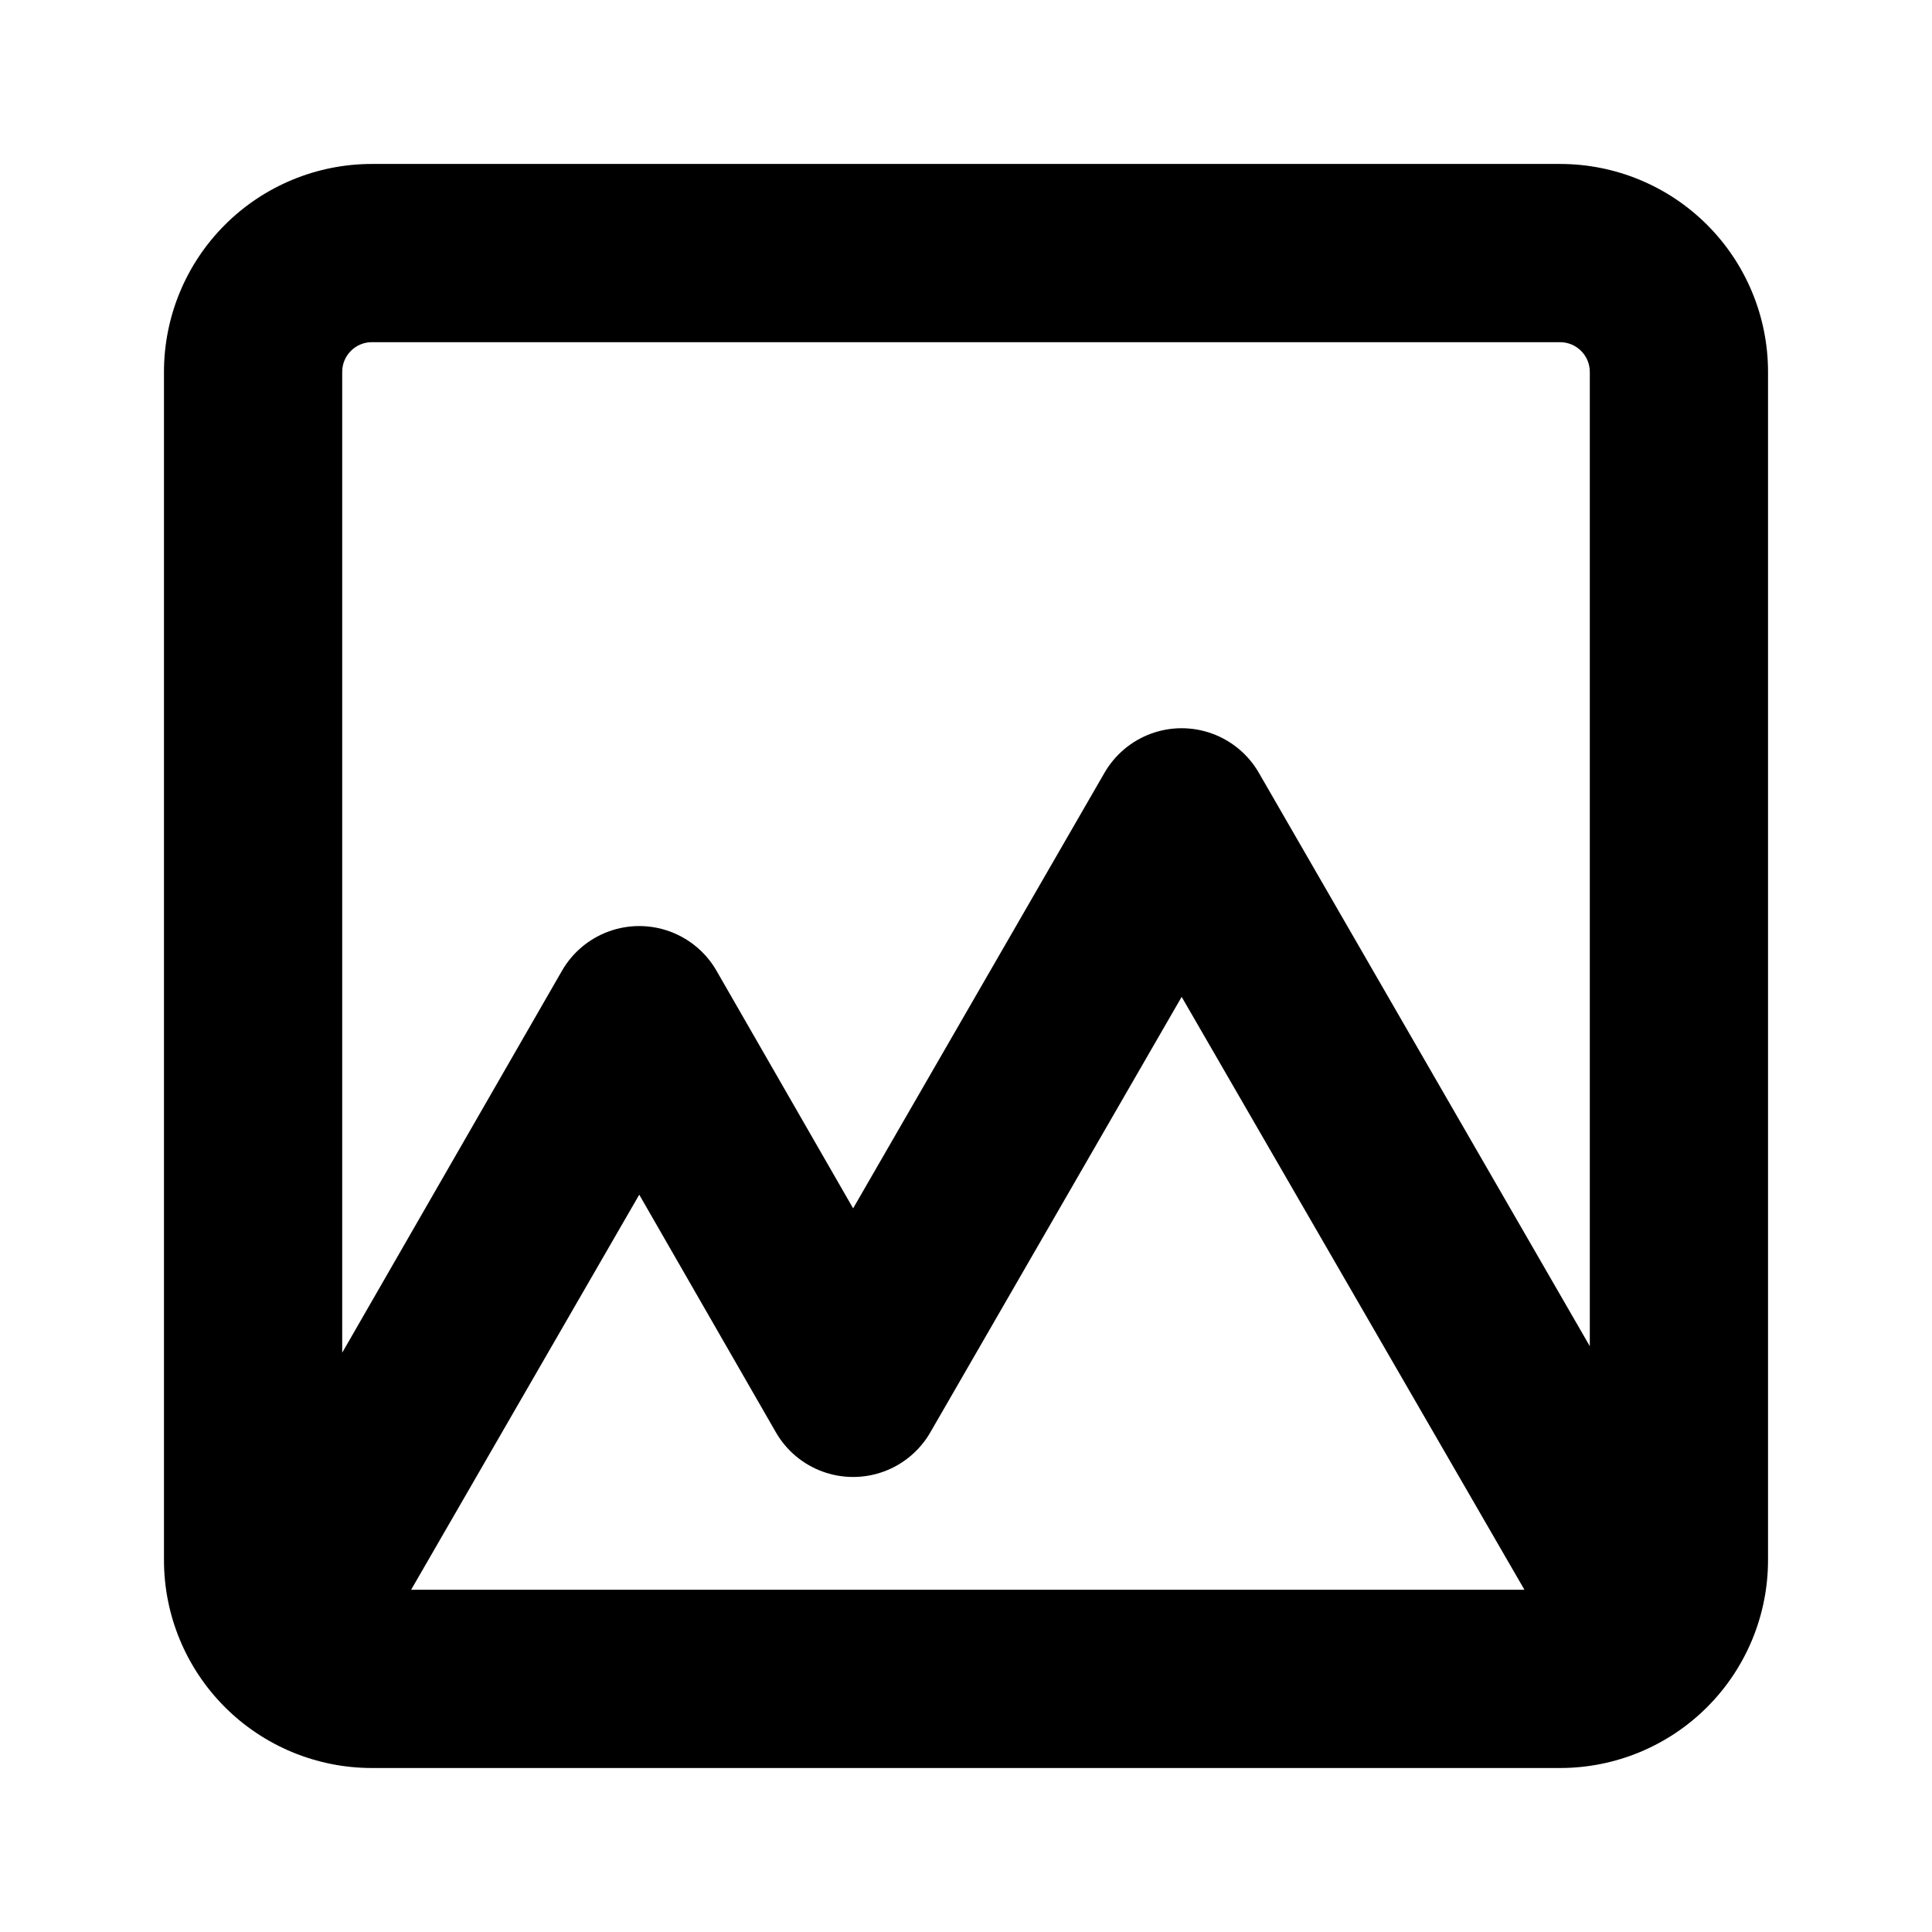
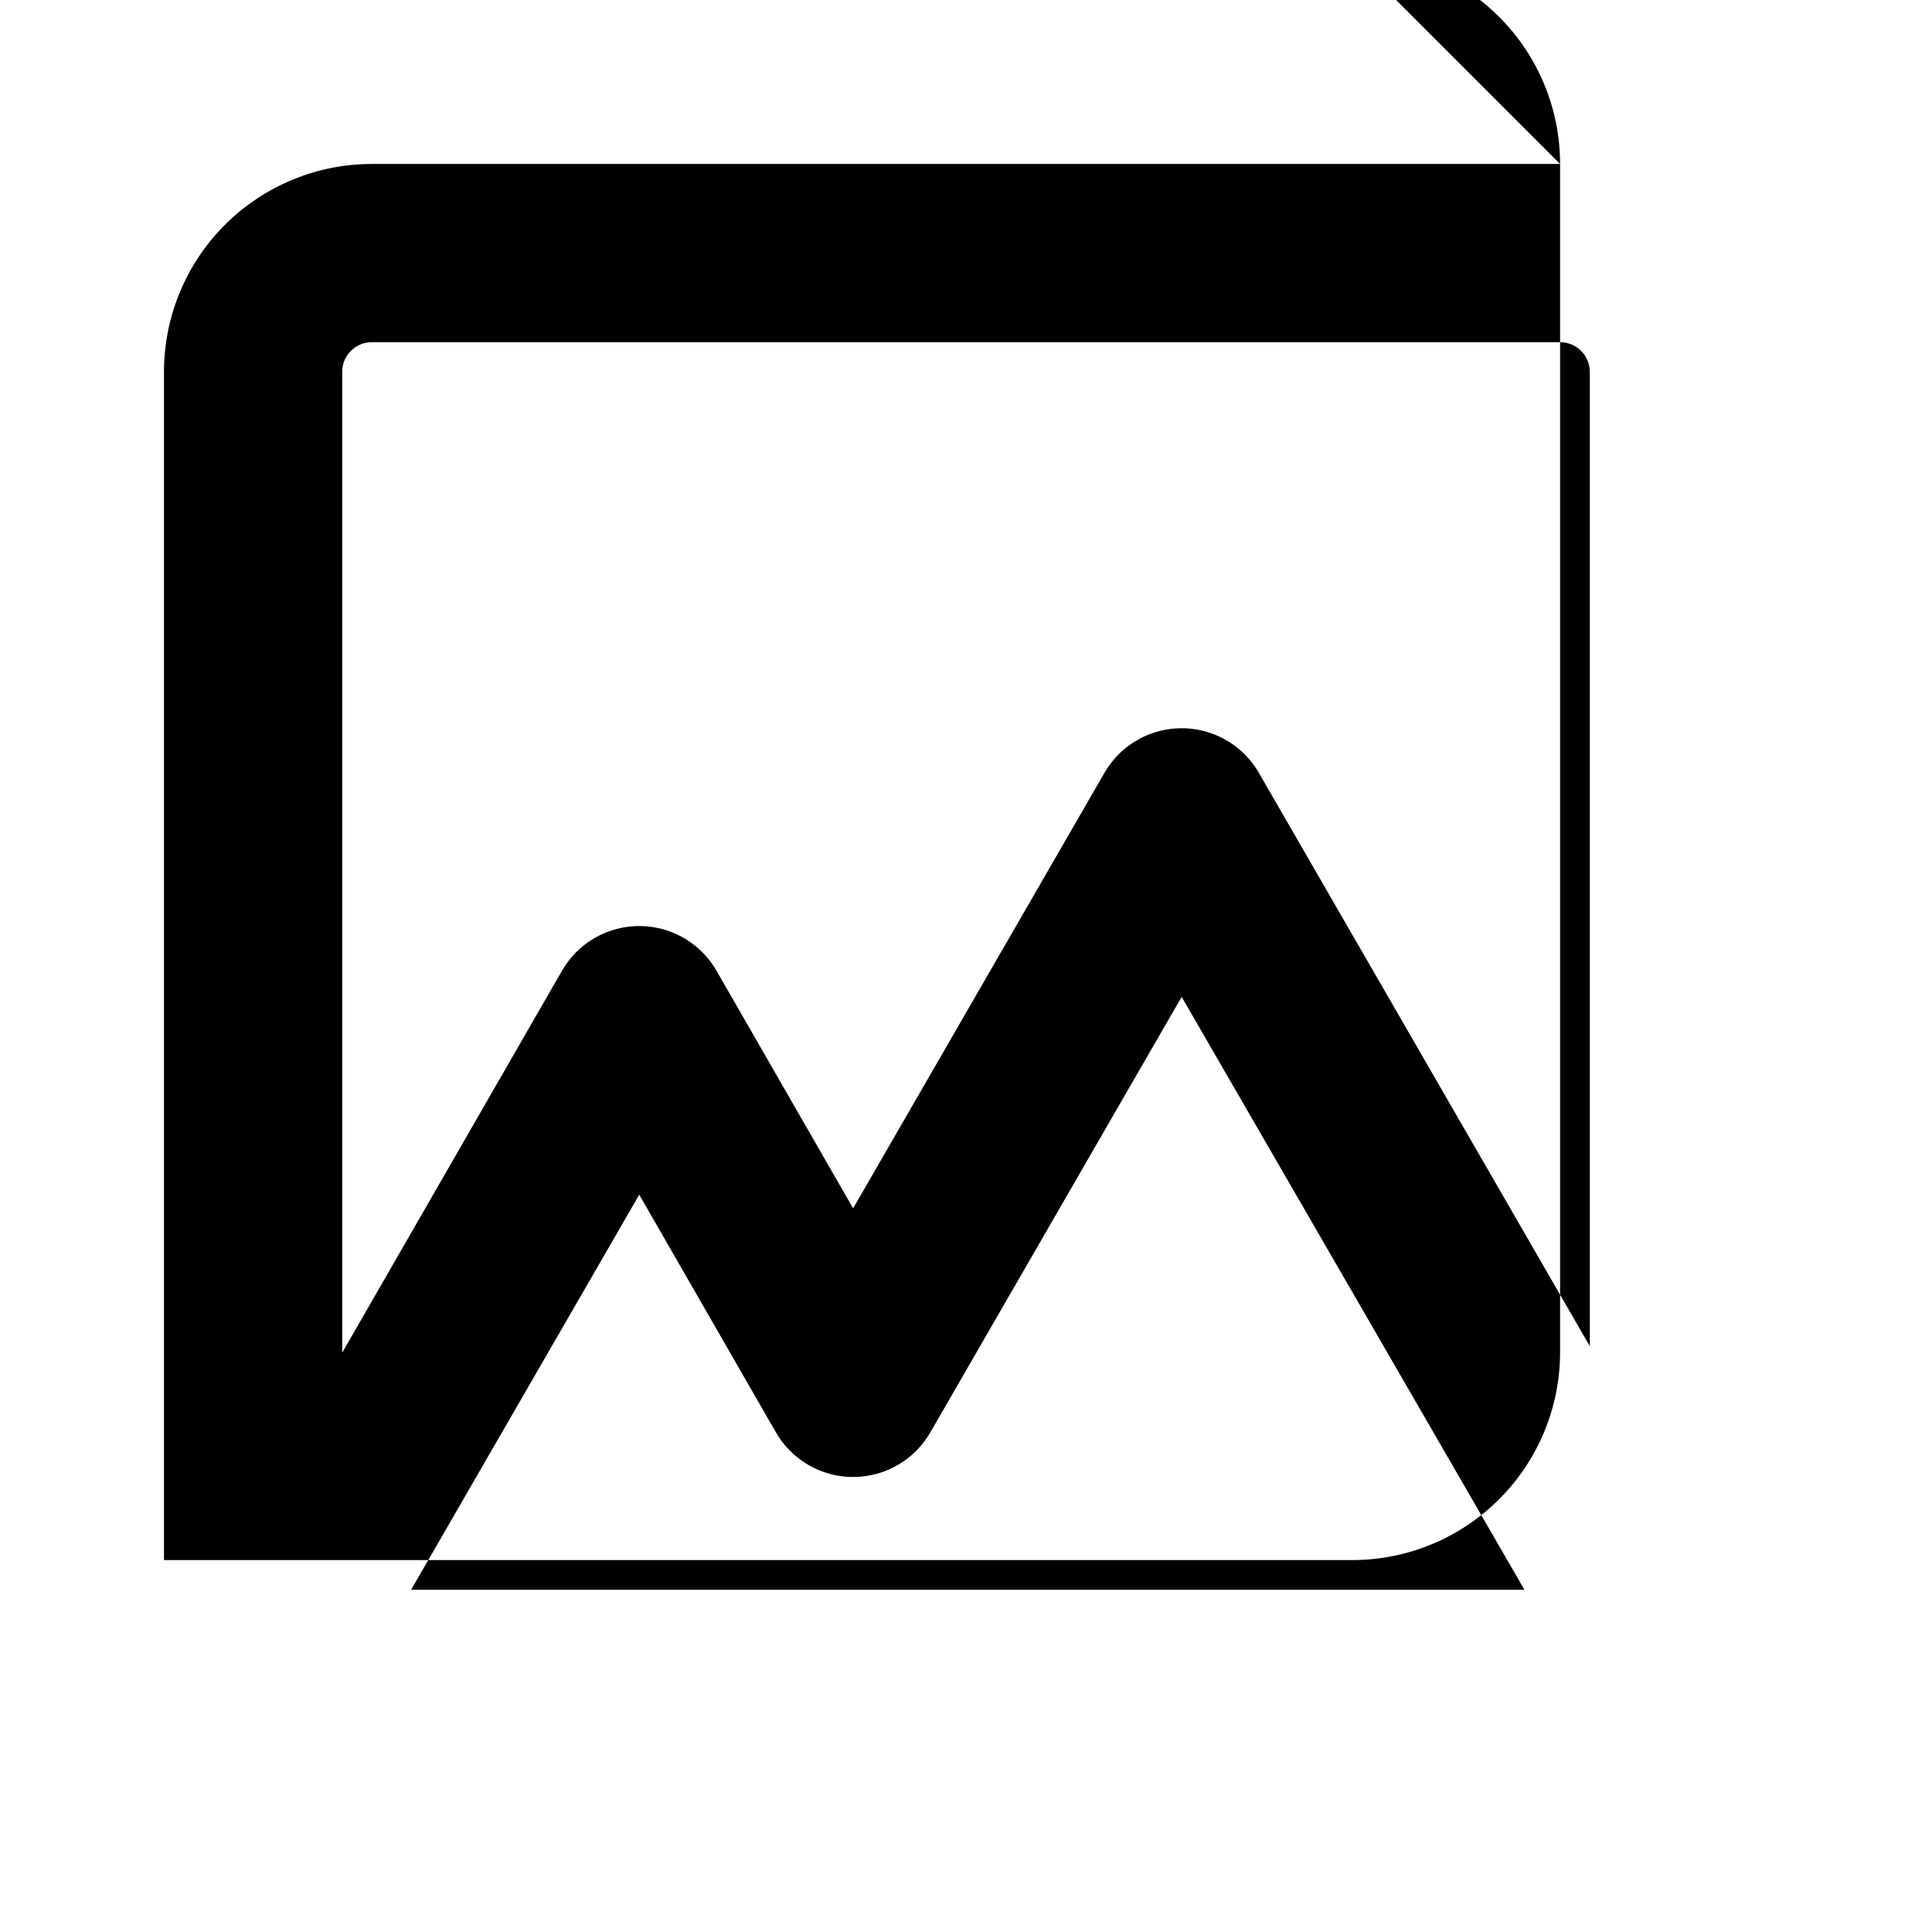
<svg xmlns="http://www.w3.org/2000/svg" fill="#000000" width="800px" height="800px" version="1.1" viewBox="144 144 512 512">
-   <path d="m557.44 187.45h-314.88c-14.613 0-28.633 5.805-38.965 16.141-10.336 10.332-16.141 24.352-16.141 38.965v314.88c0 14.617 5.805 28.633 16.141 38.965 10.332 10.336 24.352 16.141 38.965 16.141h314.88c14.617 0 28.633-5.805 38.965-16.141 10.336-10.332 16.141-24.348 16.141-38.965v-314.88c0-14.613-5.805-28.633-16.141-38.965-10.332-10.336-24.348-16.141-38.965-16.141zm-314.88 47.234h314.88c2.09 0 4.09 0.828 5.566 2.305 1.477 1.477 2.309 3.477 2.309 5.566v258.2l-87.695-151.93c-2.773-4.82-7.156-8.504-12.383-10.41-5.223-1.902-10.949-1.902-16.172 0-5.223 1.906-9.605 5.59-12.379 10.41l-66.598 115.4-36.211-62.977c-2.773-4.816-7.16-8.504-12.383-10.406-5.223-1.902-10.949-1.902-16.172 0-5.223 1.902-9.609 5.59-12.383 10.406l-58.25 101.23v-259.93c0-4.348 3.523-7.871 7.871-7.871zm305.43 330.62h-295.04l60.457-104.7 36.211 62.977c2.773 4.816 7.156 8.504 12.383 10.406 5.223 1.902 10.949 1.902 16.172 0s9.605-5.59 12.379-10.406l66.598-115.4z" />
+   <path d="m557.44 187.45h-314.88c-14.613 0-28.633 5.805-38.965 16.141-10.336 10.332-16.141 24.352-16.141 38.965v314.88h314.88c14.617 0 28.633-5.805 38.965-16.141 10.336-10.332 16.141-24.348 16.141-38.965v-314.88c0-14.613-5.805-28.633-16.141-38.965-10.332-10.336-24.348-16.141-38.965-16.141zm-314.88 47.234h314.88c2.09 0 4.09 0.828 5.566 2.305 1.477 1.477 2.309 3.477 2.309 5.566v258.2l-87.695-151.93c-2.773-4.82-7.156-8.504-12.383-10.41-5.223-1.902-10.949-1.902-16.172 0-5.223 1.906-9.605 5.59-12.379 10.41l-66.598 115.4-36.211-62.977c-2.773-4.816-7.16-8.504-12.383-10.406-5.223-1.902-10.949-1.902-16.172 0-5.223 1.902-9.609 5.59-12.383 10.406l-58.25 101.23v-259.93c0-4.348 3.523-7.871 7.871-7.871zm305.43 330.62h-295.04l60.457-104.7 36.211 62.977c2.773 4.816 7.156 8.504 12.383 10.406 5.223 1.902 10.949 1.902 16.172 0s9.605-5.59 12.379-10.406l66.598-115.4z" />
</svg>